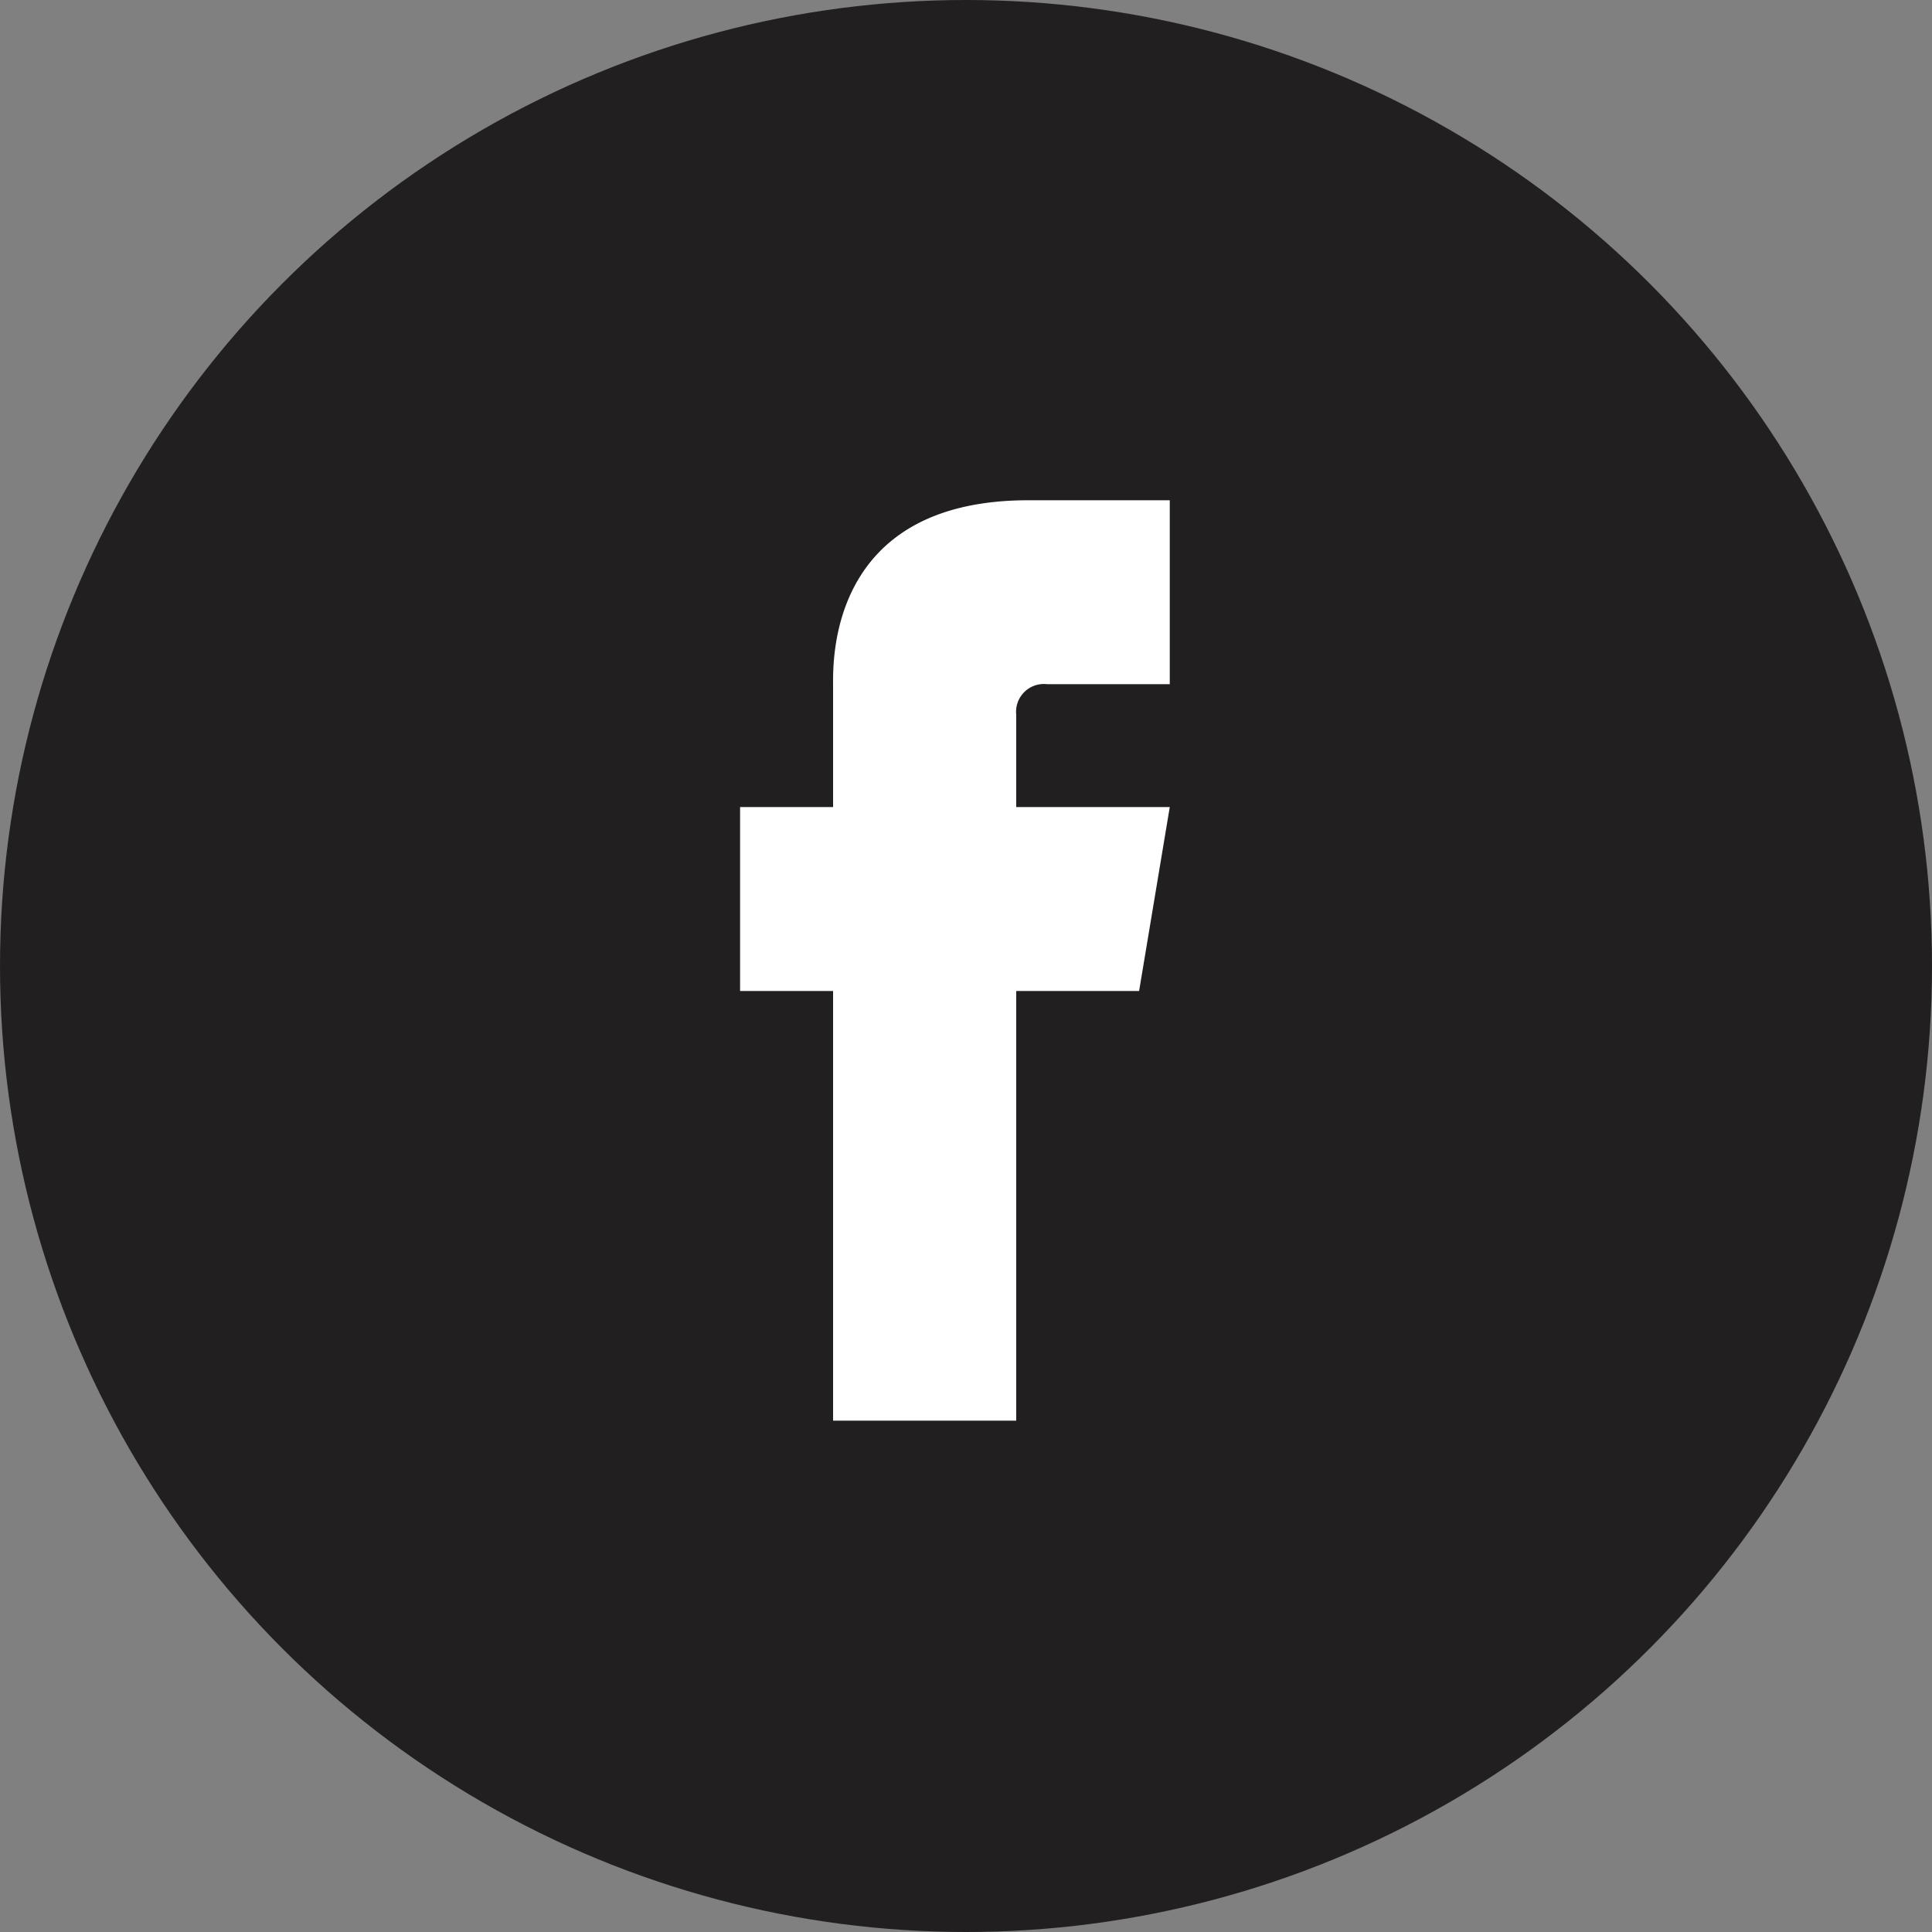
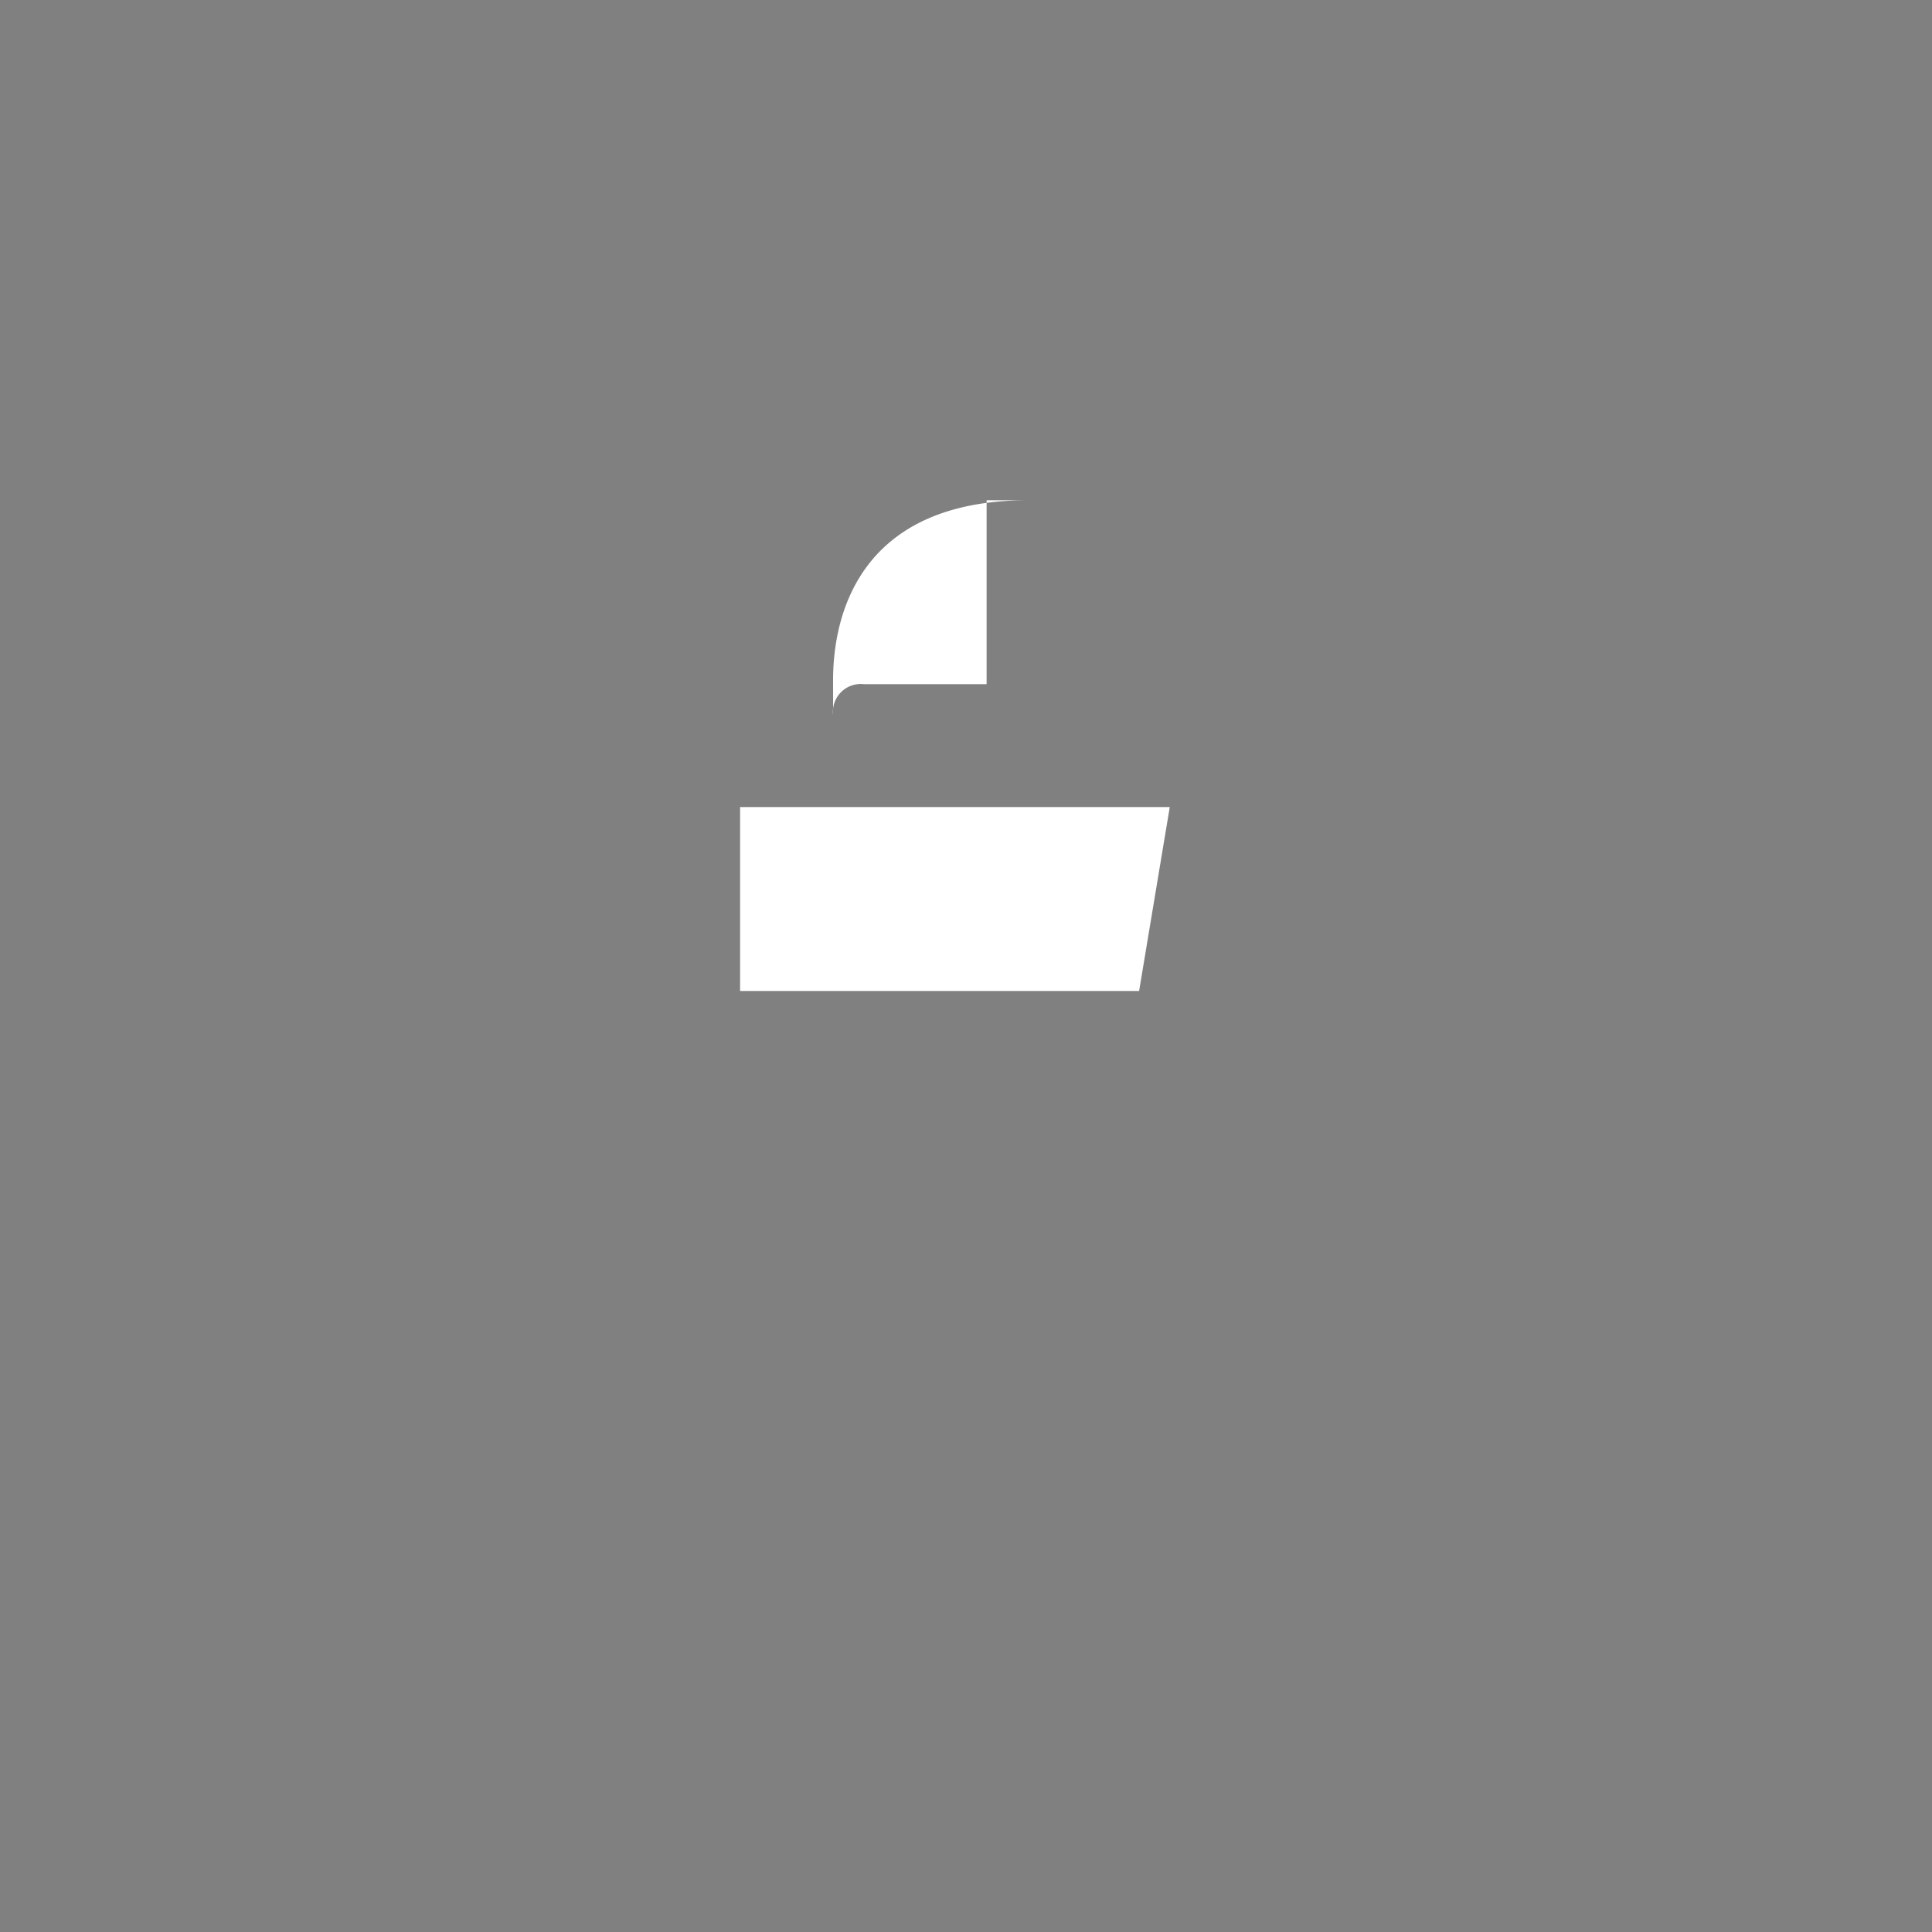
<svg xmlns="http://www.w3.org/2000/svg" viewBox="0 0 75 75" width="75" height="75" x="0" y="0">
  <rect x="0" y="0" width="75" height="75" fill="#808080" stroke="none" />
  <defs>
    <style>.cls-1{fill:#221f20;}.cls-2{fill:#fff;}</style>
  </defs>
  <title>Asset 3</title>
  <g id="Layer_2" data-name="Layer 2">
    <g id="Layer_1-2" data-name="Layer 1">
-       <circle class="cls-1" cx="37.5" cy="37.5" r="37.5" />
      <polygon class="cls-2" points="44.22 38.47 28.73 38.47 28.73 31.33 45.41 31.33 44.22 38.47" />
-       <path id="Facebook" class="cls-2" d="M32.34,26.61V55.15h7.11V27.75a1.08,1.08,0,0,1,1.2-1.19h4.76V19.42H39.92C32.16,19.42,32.34,25.68,32.34,26.61Z" />
+       <path id="Facebook" class="cls-2" d="M32.34,26.61V55.15V27.75a1.08,1.08,0,0,1,1.2-1.19h4.76V19.42H39.92C32.16,19.42,32.34,25.68,32.34,26.61Z" />
    </g>
  </g>
</svg>